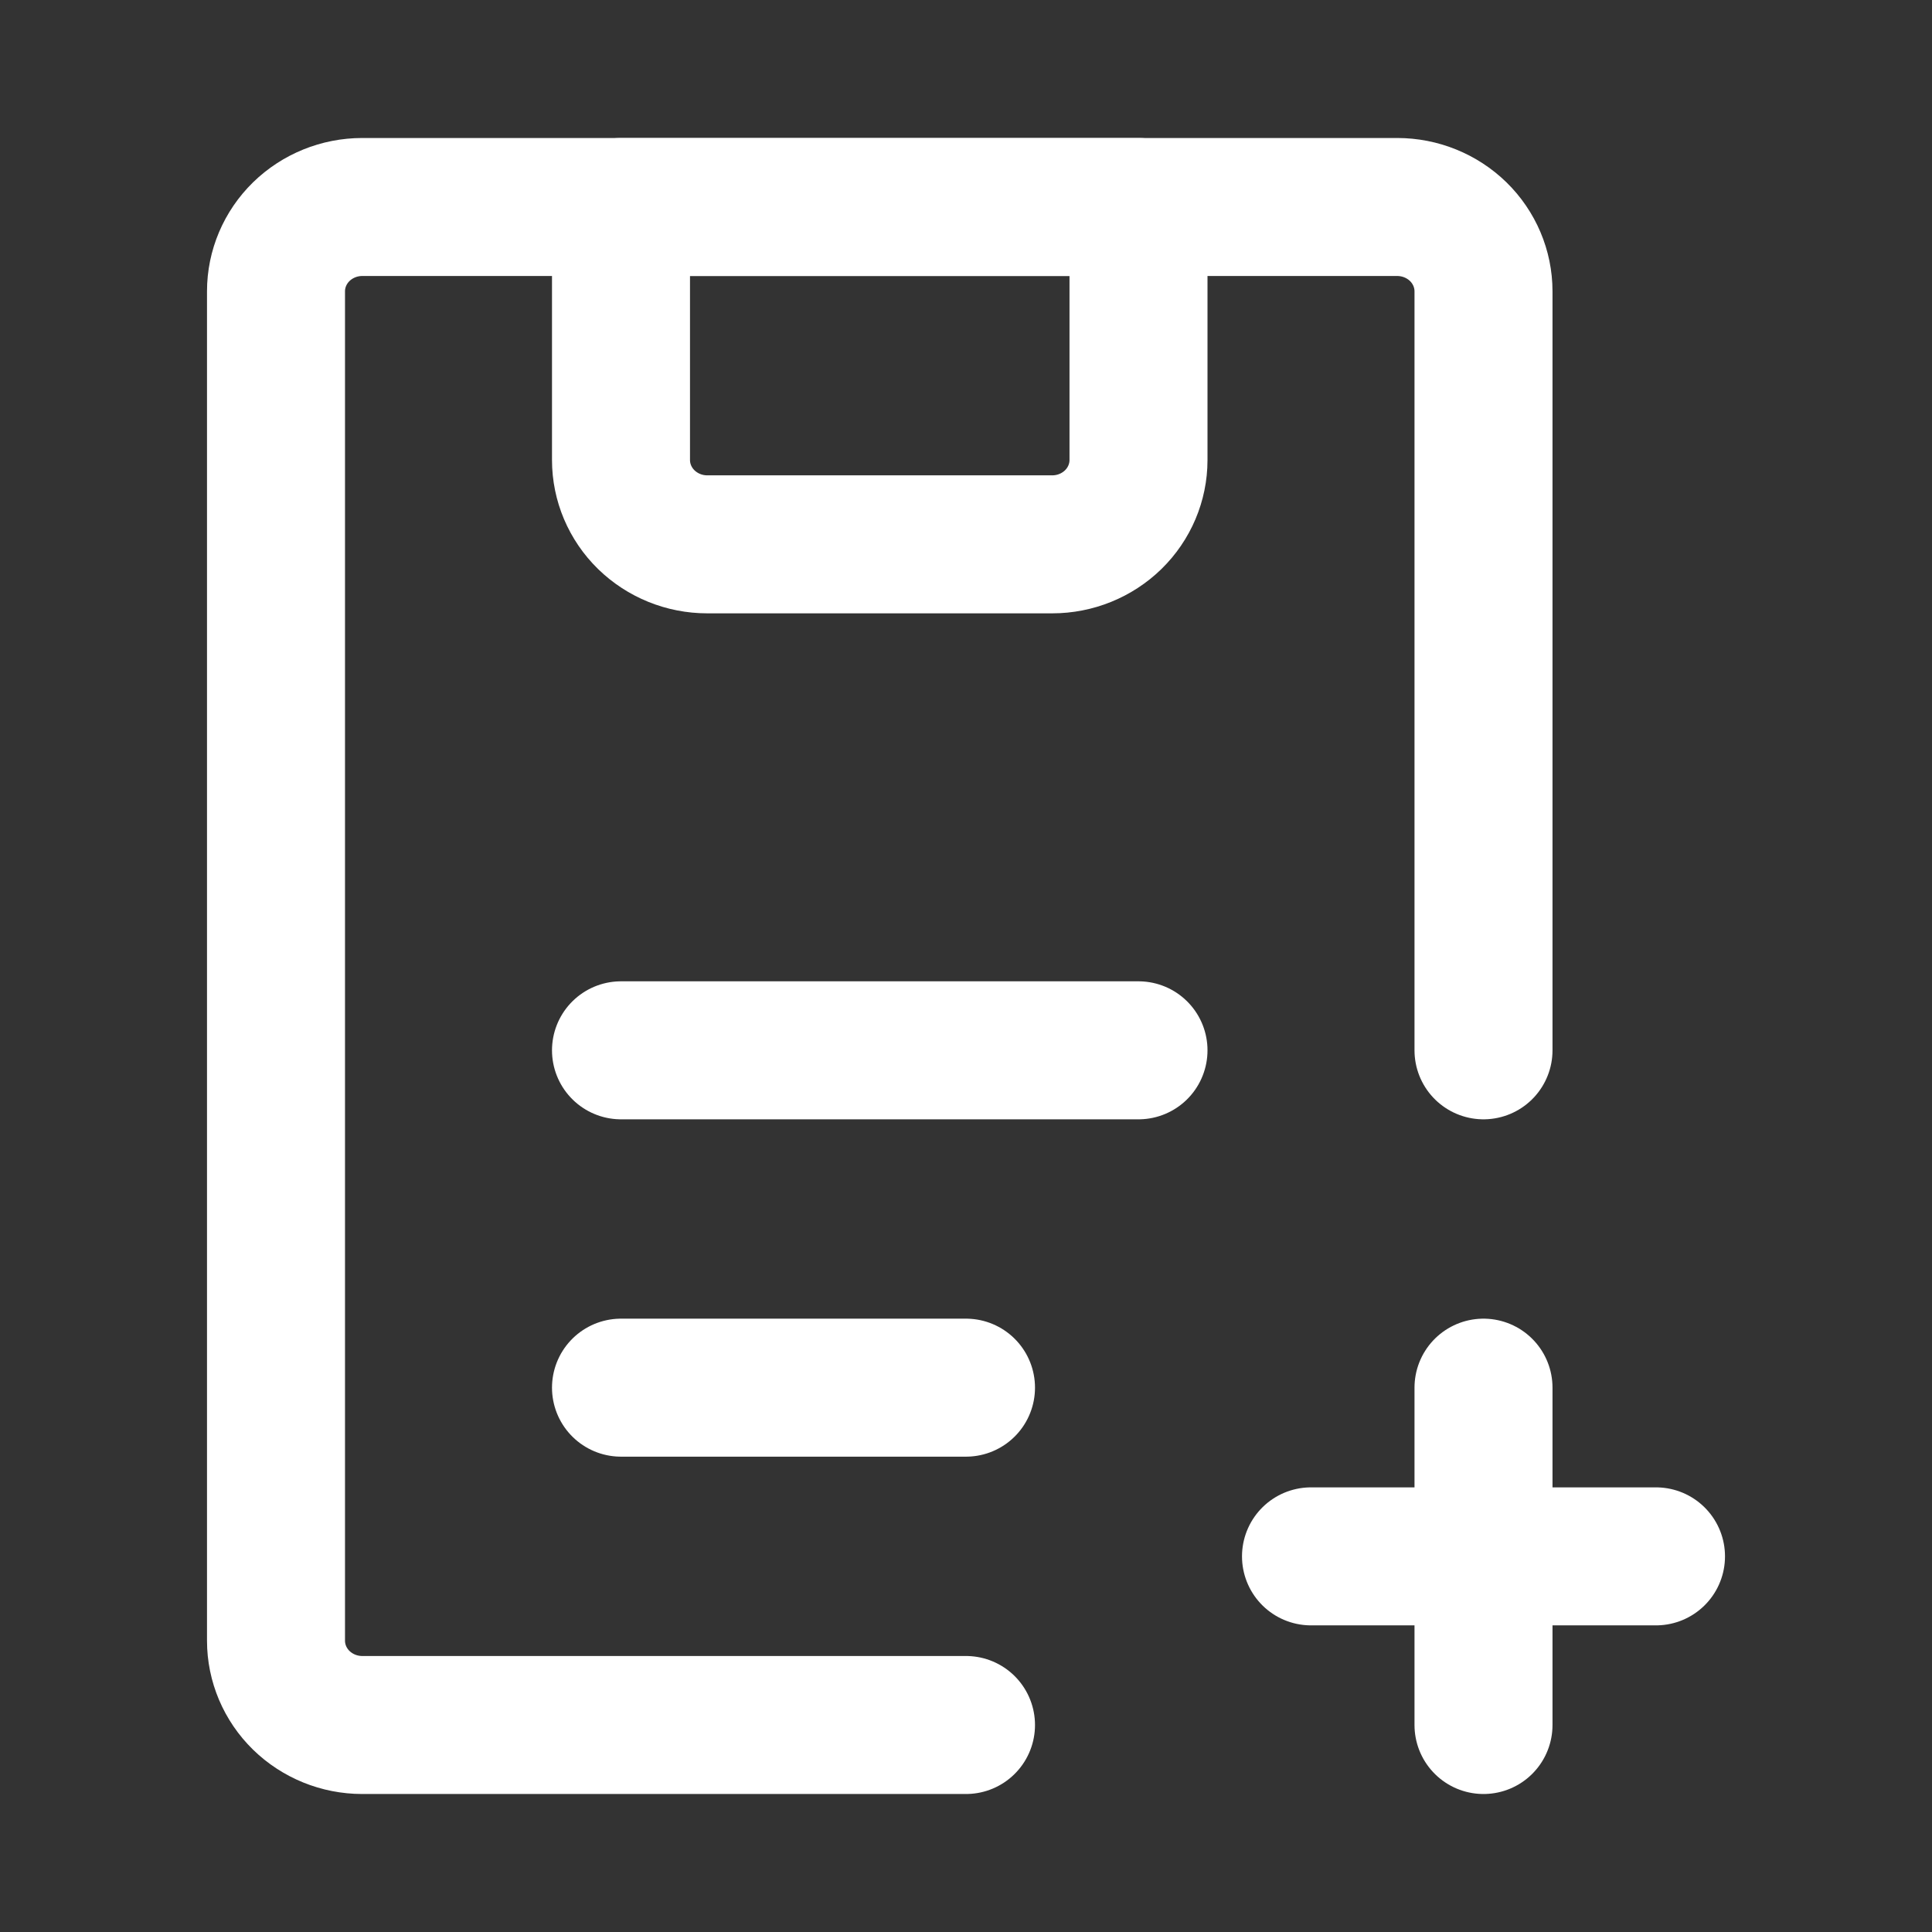
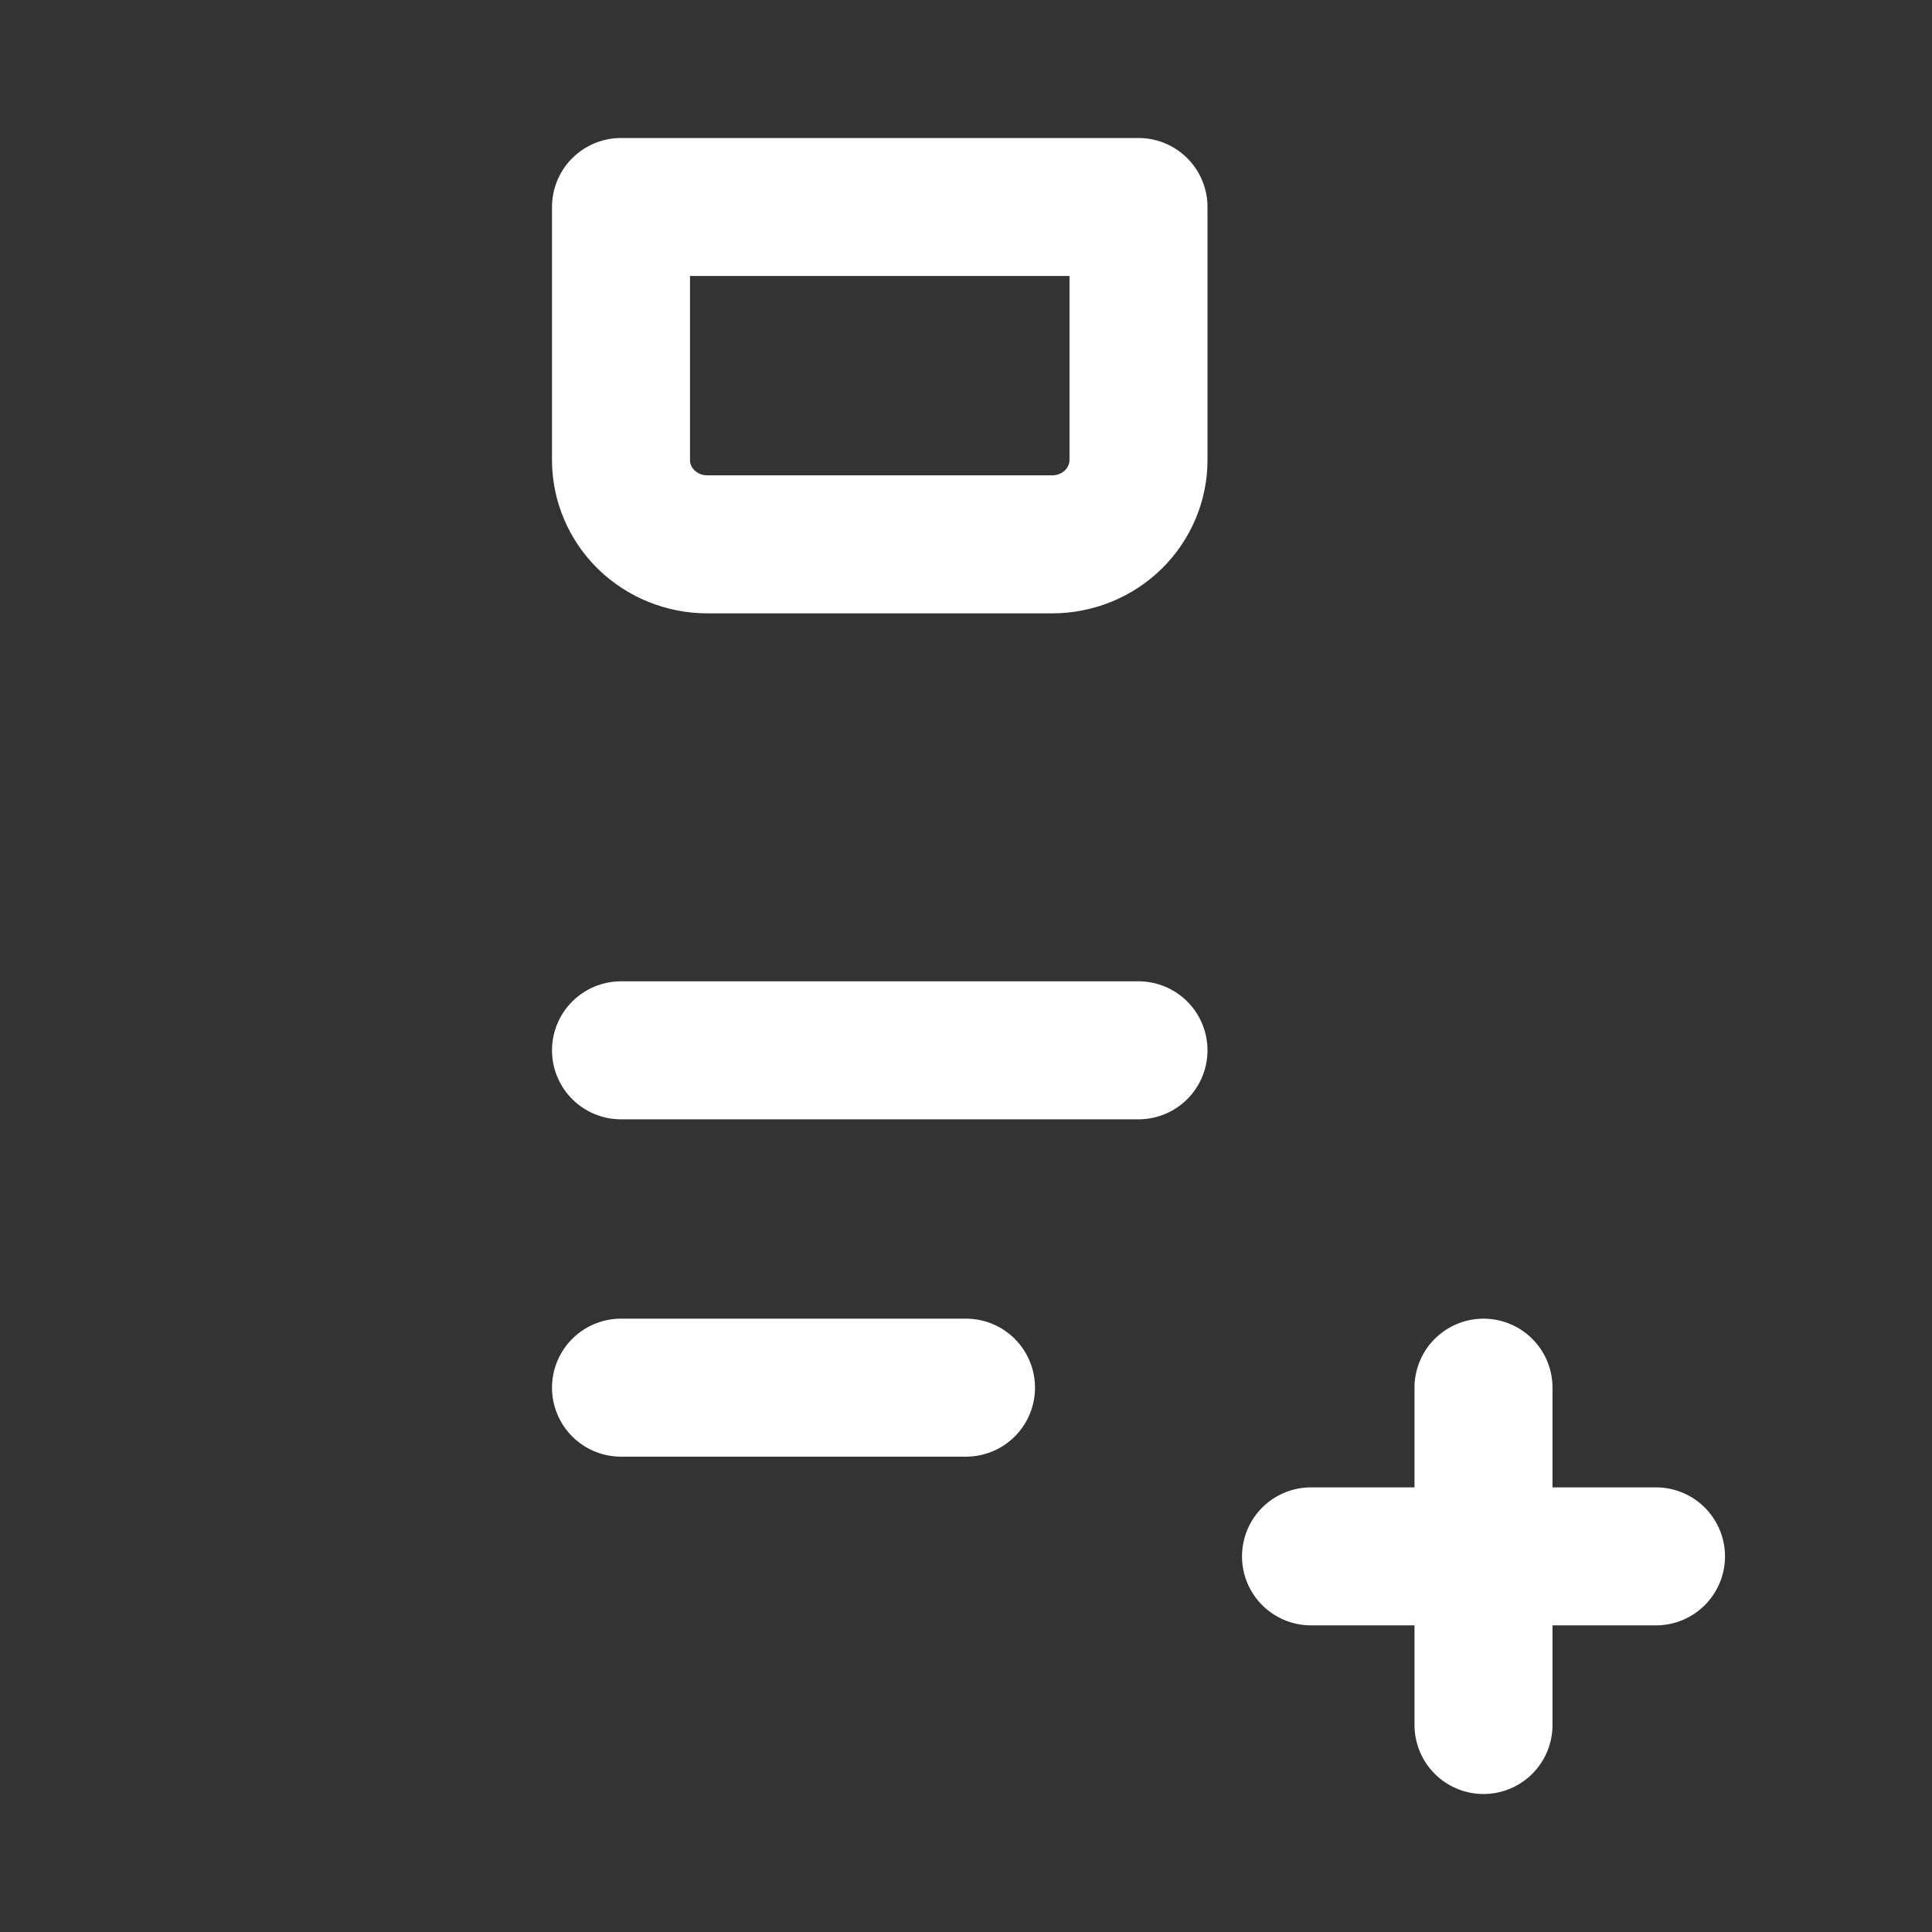
<svg xmlns="http://www.w3.org/2000/svg" width="28" height="28" viewBox="0 0 28 28" fill="none">
  <rect x="0" y="0" width="28" height="28" fill="#333333" stroke="none" />
-   <path d="M21.5 15.222V4.222C21.5 3.898 21.368 3.587 21.134 3.358C20.899 3.129 20.581 3 20.25 3H5.25C4.918 3 4.601 3.129 4.366 3.358C4.132 3.587 4 3.898 4 4.222V23.778C4 24.102 4.132 24.413 4.366 24.642C4.601 24.871 4.918 25 5.25 25H14" stroke="white" stroke-width="2" stroke-linecap="round" stroke-linejoin="round" />
  <path d="M21.5 20.111V25M9 3H16.5V6.667C16.5 6.991 16.368 7.302 16.134 7.531C15.899 7.76 15.582 7.889 15.25 7.889H10.25C9.918 7.889 9.601 7.76 9.366 7.531C9.132 7.302 9 6.991 9 6.667V3ZM9 20.111H14H9ZM9 15.222H16.5H9ZM19 22.556H24H19Z" stroke="white" stroke-width="2" stroke-linecap="round" stroke-linejoin="round" />
</svg>